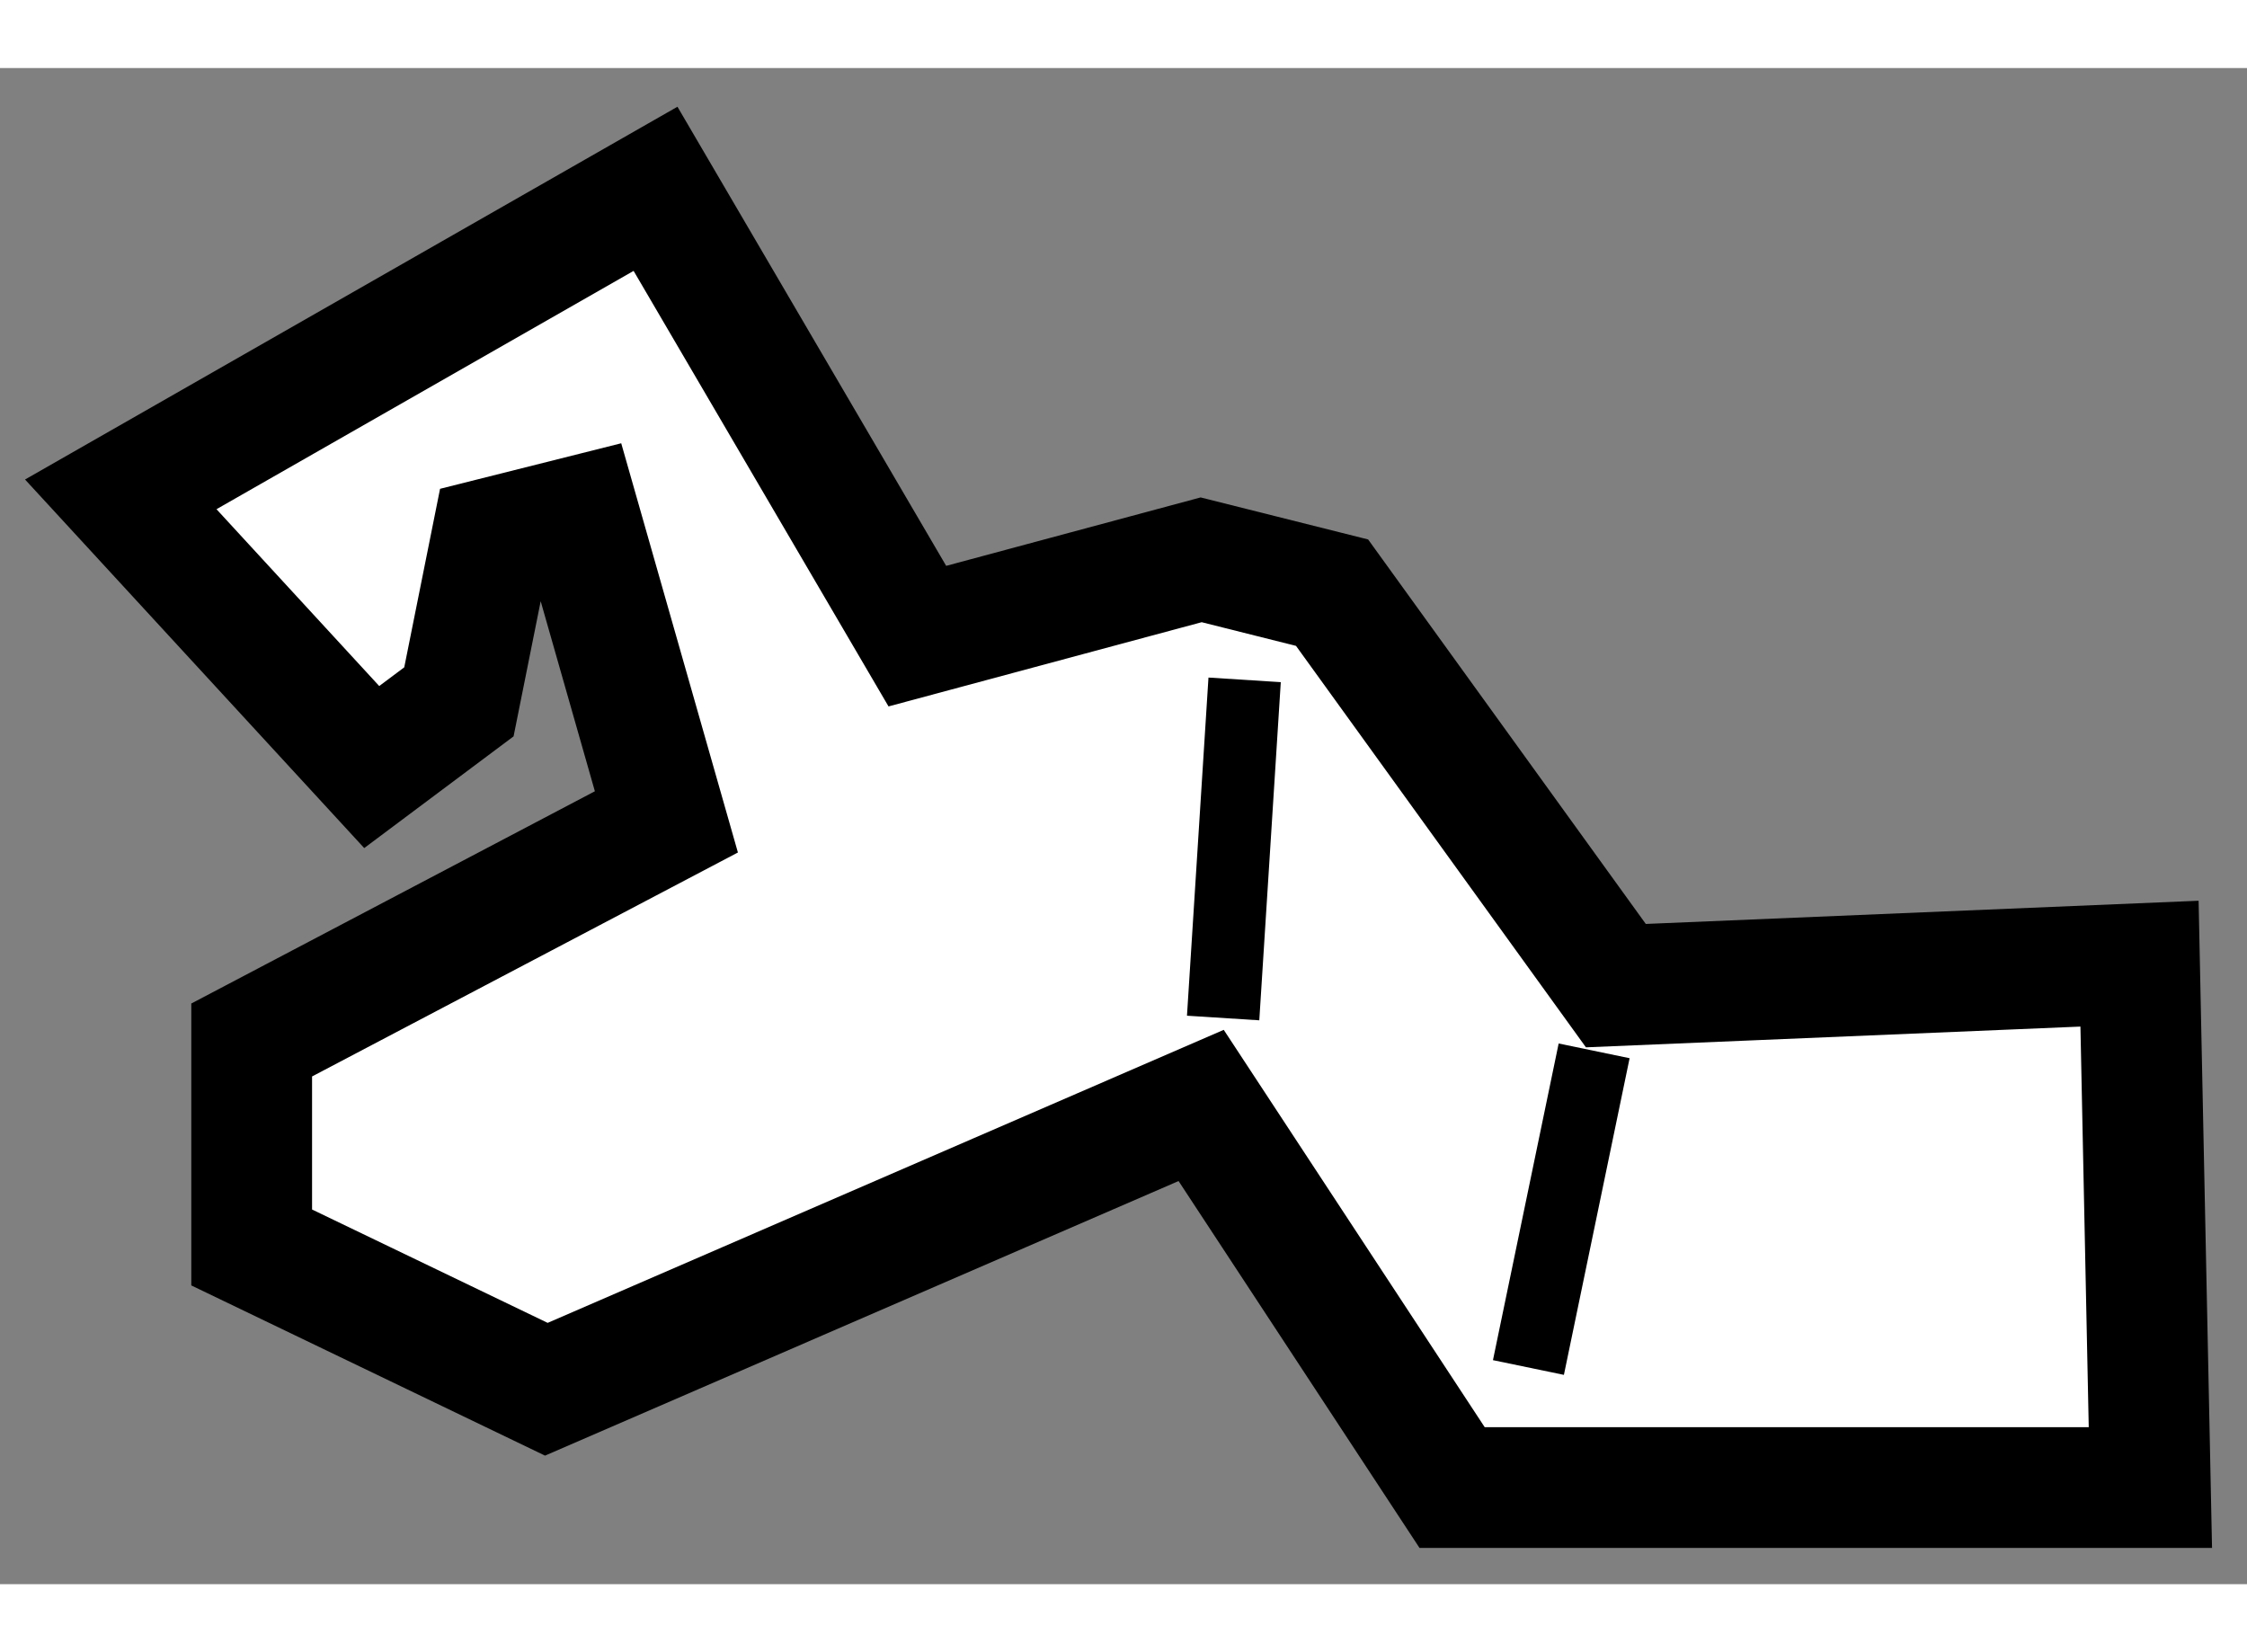
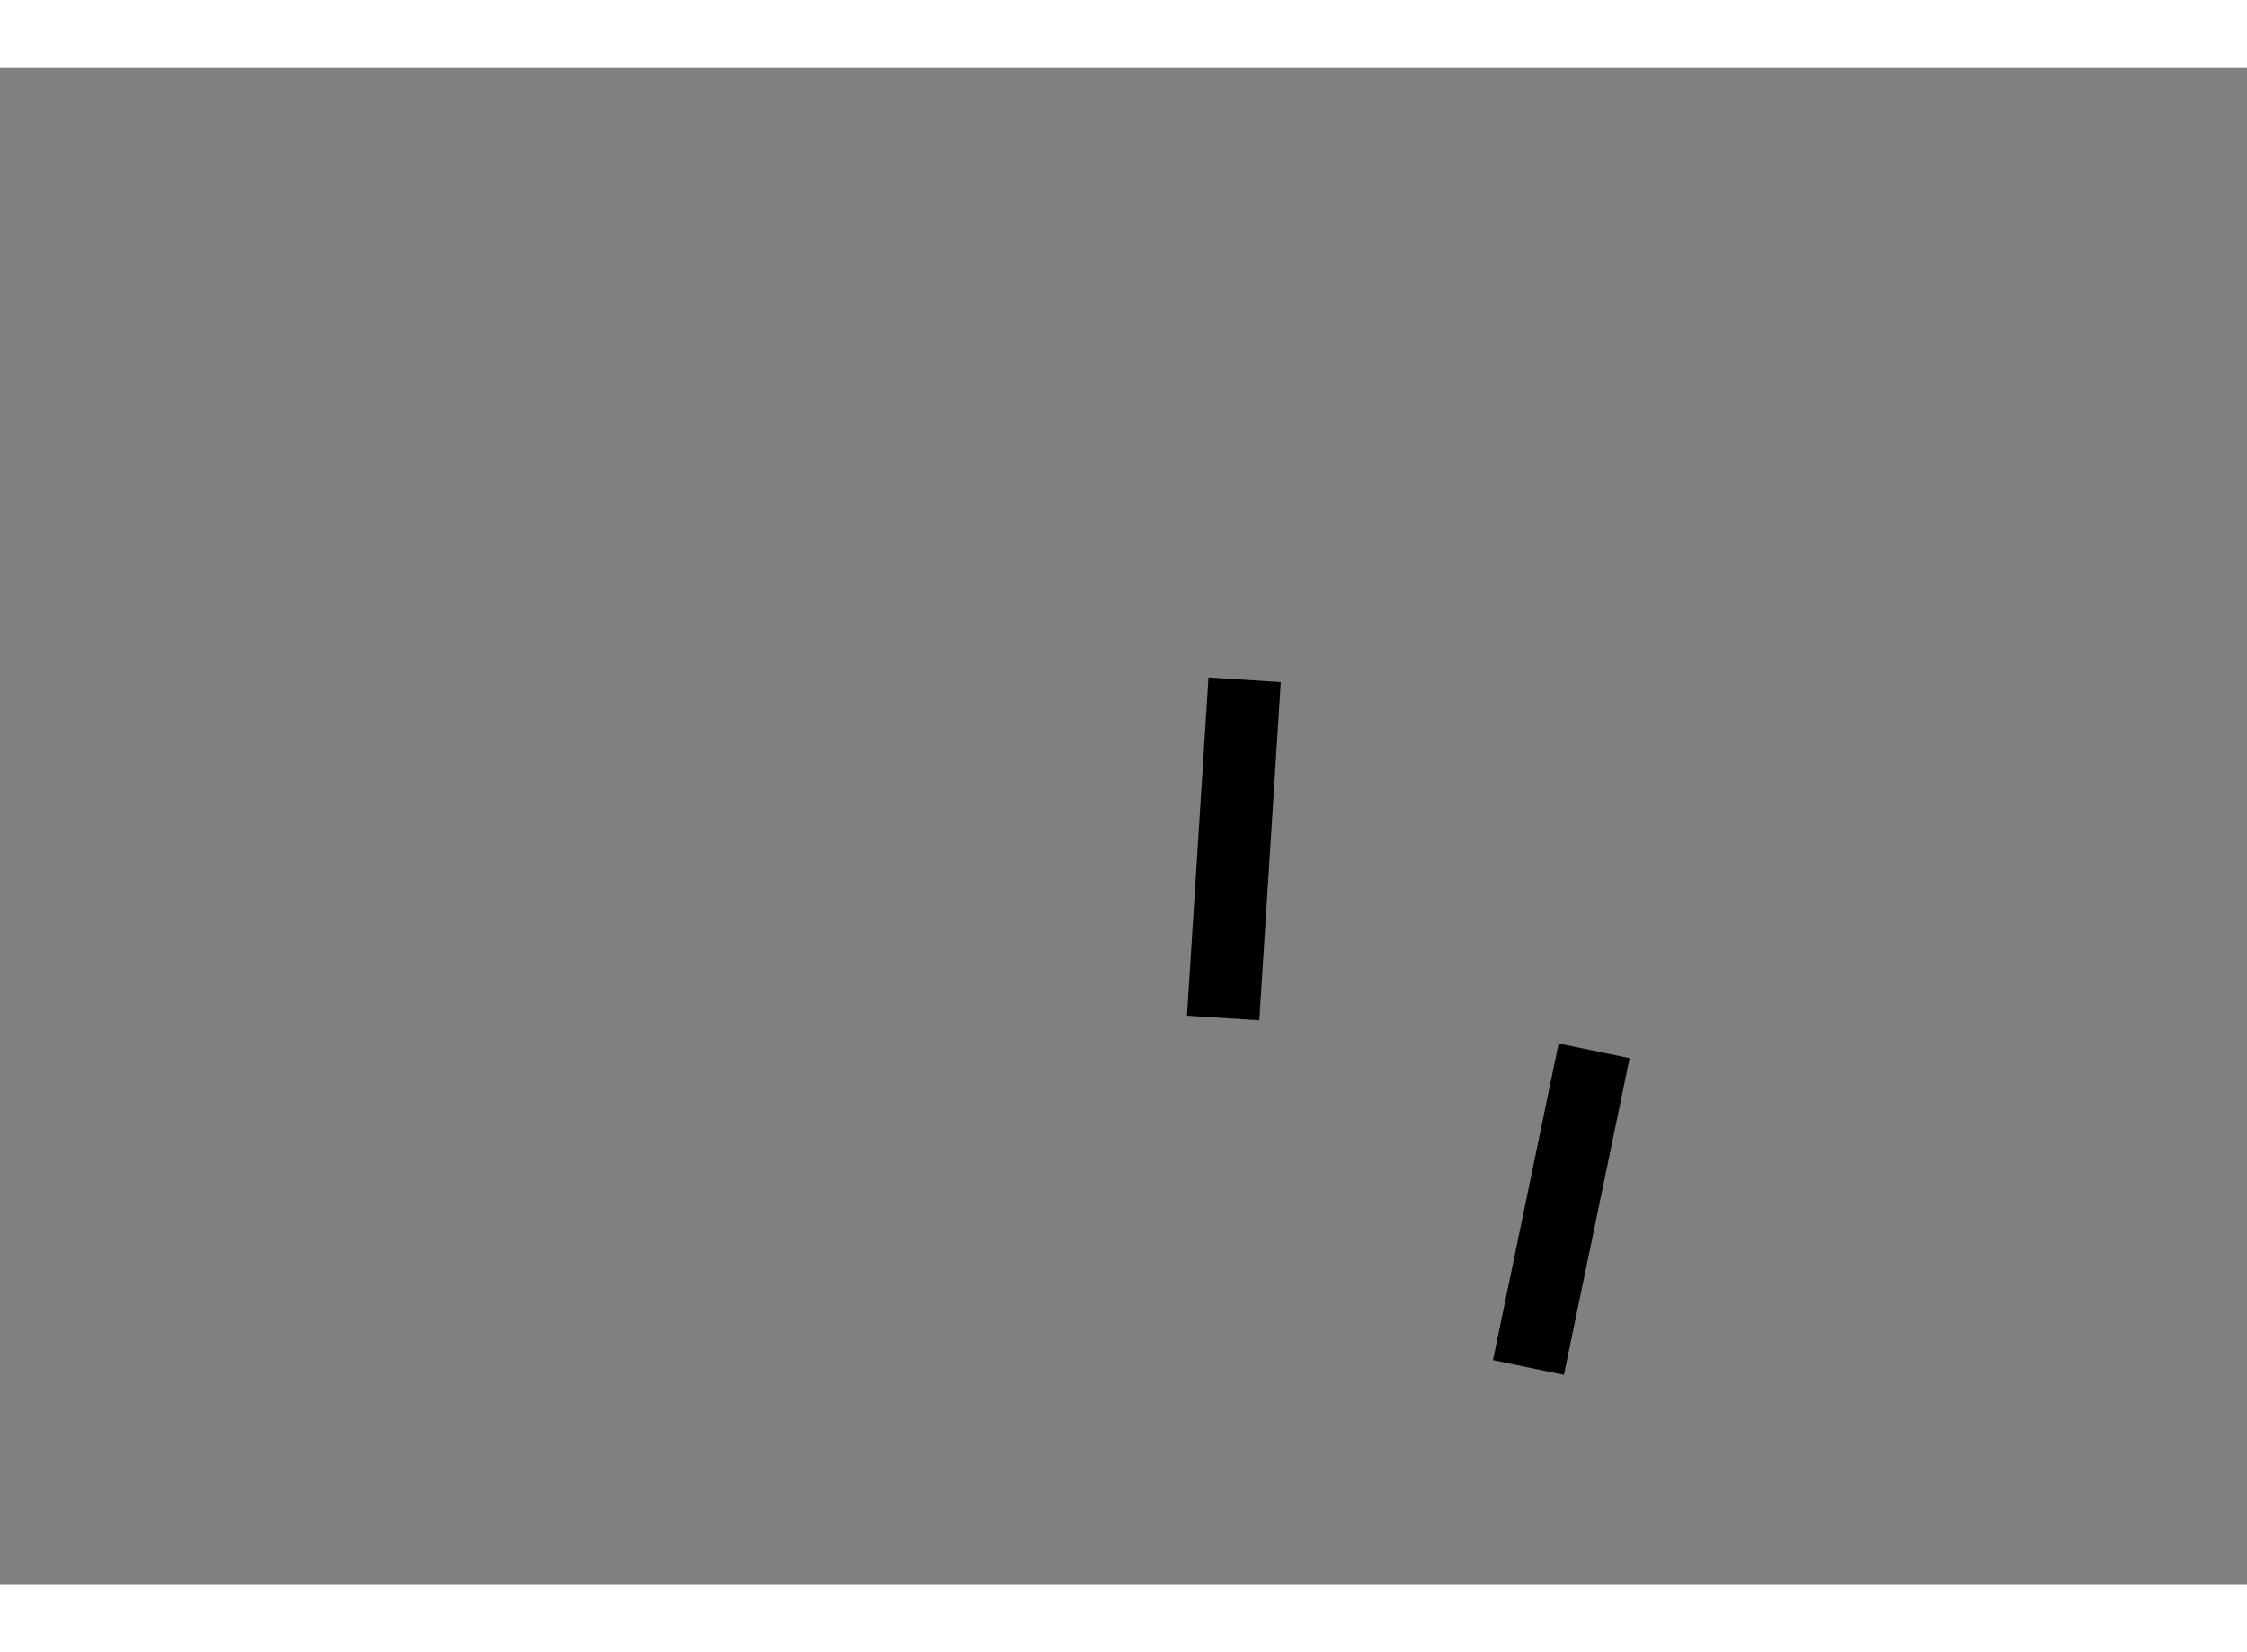
<svg xmlns="http://www.w3.org/2000/svg" version="1.1" x="0px" y="0px" width="244.8px" height="180px" viewBox="171.496 110.176 9.303 6.277" enable-background="new 0 0 244.8 180" xml:space="preserve">
  <rect x="171.496" y="110.176" width="9.303" height="6.277" fill="#808080" stroke="none" />
  <g>
-     <polygon fill="#FFFFFF" stroke="#000000" stroke-width="0.5" points="174.255,113.297 172.538,114.2 172.538,115.059     173.758,115.646 176.469,114.471 177.508,116.053 180.399,116.053 180.354,113.884 178.186,113.975 177.011,112.348     176.469,112.212 175.294,112.528 174.21,110.676 171.996,111.941 173.035,113.07 173.396,112.8 173.532,112.122 173.894,112.031       " />
    <line fill="none" stroke="#000000" stroke-width="0.3" x1="176.649" y1="112.709" x2="176.56" y2="114.109" />
    <line fill="none" stroke="#000000" stroke-width="0.3" x1="178.096" y1="114.245" x2="177.824" y2="115.556" />
  </g>
</svg>